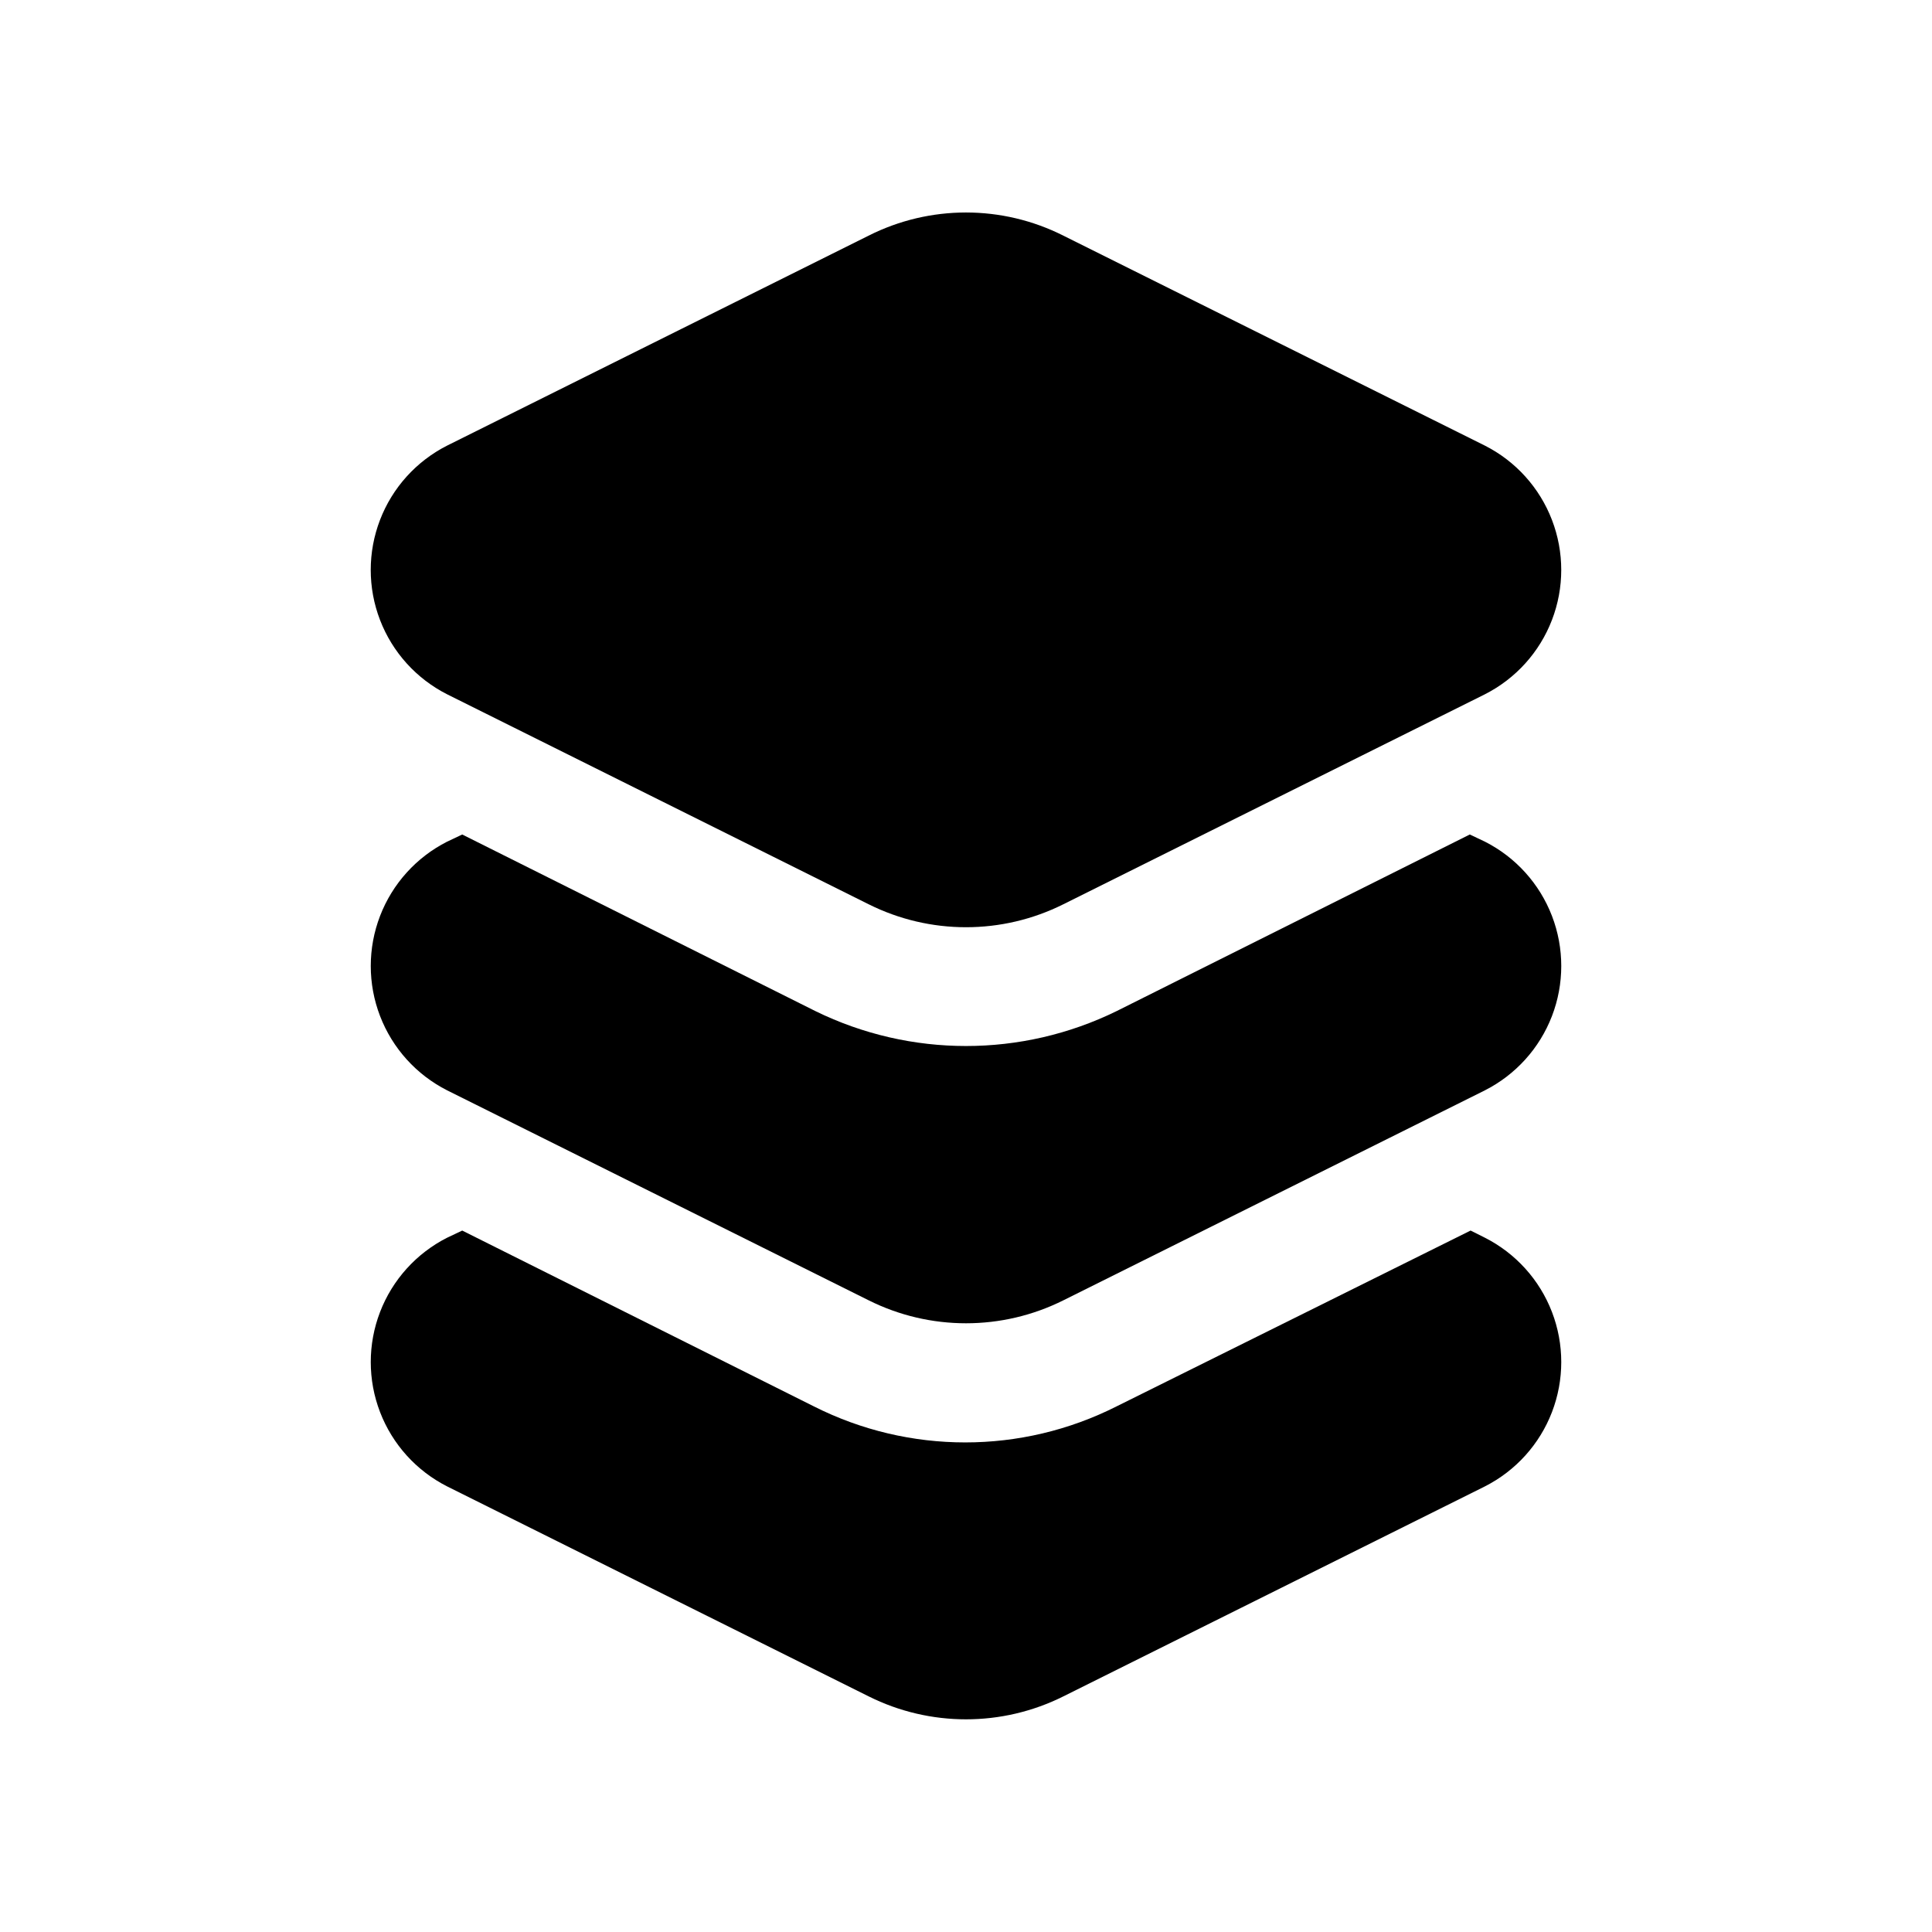
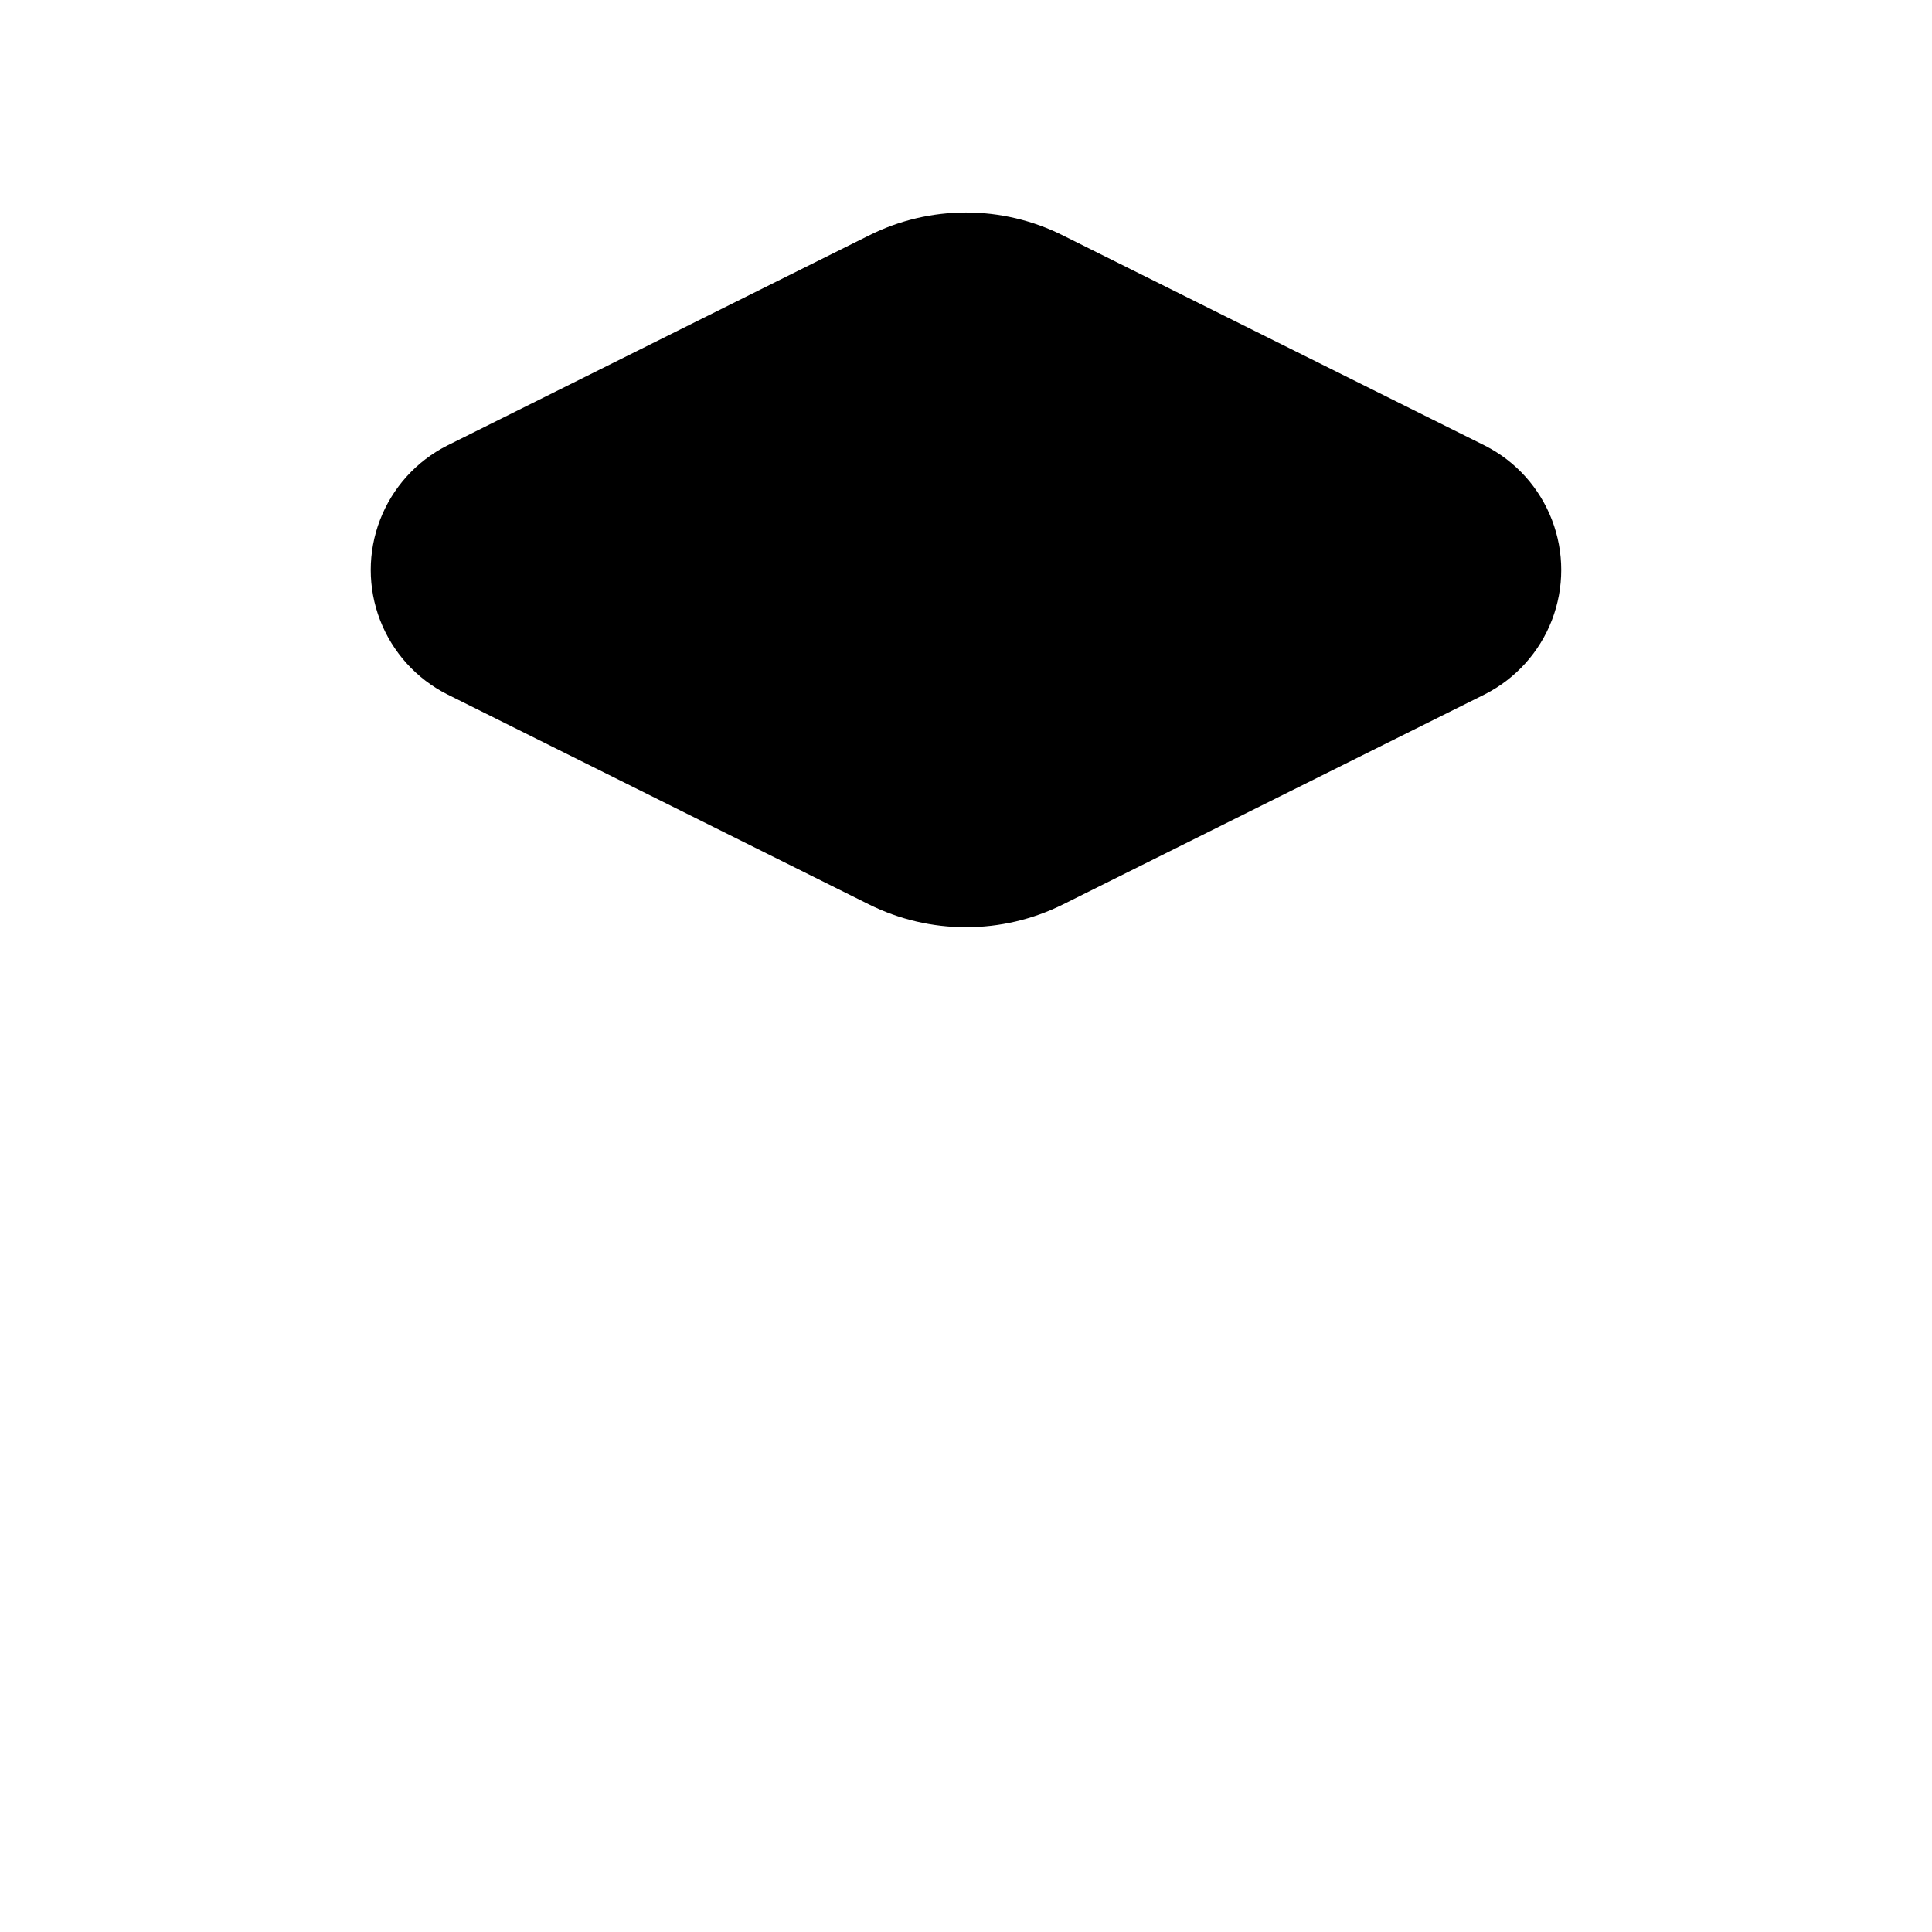
<svg xmlns="http://www.w3.org/2000/svg" fill="#000000" width="800px" height="800px" version="1.1" viewBox="144 144 512 512">
  <g>
    <path d="m262.5 328 111.68 55.629c16.254 8.129 35.387 8.129 51.641 0l111.68-55.629h-0.004c8.164-4.137 14.5-11.152 17.785-19.691 3.285-8.539 3.285-17.992 0-26.531-3.285-8.543-9.621-15.559-17.785-19.691l-111.68-55.629c-16.238-8.195-35.402-8.195-51.641 0l-111.68 55.629c-8.16 4.133-14.5 11.148-17.785 19.691-3.285 8.539-3.285 17.992 0 26.531 3.285 8.539 9.625 15.555 17.785 19.691z" />
-     <path d="m537.5 367.04-3.988-1.891-93.625 46.816c-25.16 12.32-54.605 12.32-79.77 0l-93.625-46.812-3.988 1.891v-0.004c-8.16 4.137-14.5 11.152-17.785 19.691-3.285 8.539-3.285 17.996 0 26.535s9.625 15.555 17.785 19.691l111.68 55.629c16.254 8.129 35.387 8.129 51.641 0l111.68-55.629h-0.004c8.164-4.137 14.5-11.152 17.785-19.691s3.285-17.996 0-26.535c-3.285-8.539-9.621-15.555-17.785-19.691z" />
-     <path d="m537.5 472-3.777-1.891-93.836 46.605c-25.215 12.723-54.973 12.723-80.188 0l-93.207-46.602-3.988 1.891v-0.004c-8.16 4.137-14.5 11.152-17.785 19.691-3.285 8.539-3.285 17.996 0 26.535 3.285 8.539 9.625 15.555 17.785 19.691l111.68 55.629c16.254 8.125 35.387 8.125 51.641 0l111.68-55.629h-0.004c8.164-4.137 14.5-11.152 17.785-19.691 3.285-8.539 3.285-17.996 0-26.535-3.285-8.539-9.621-15.555-17.785-19.691z" />
  </g>
</svg>